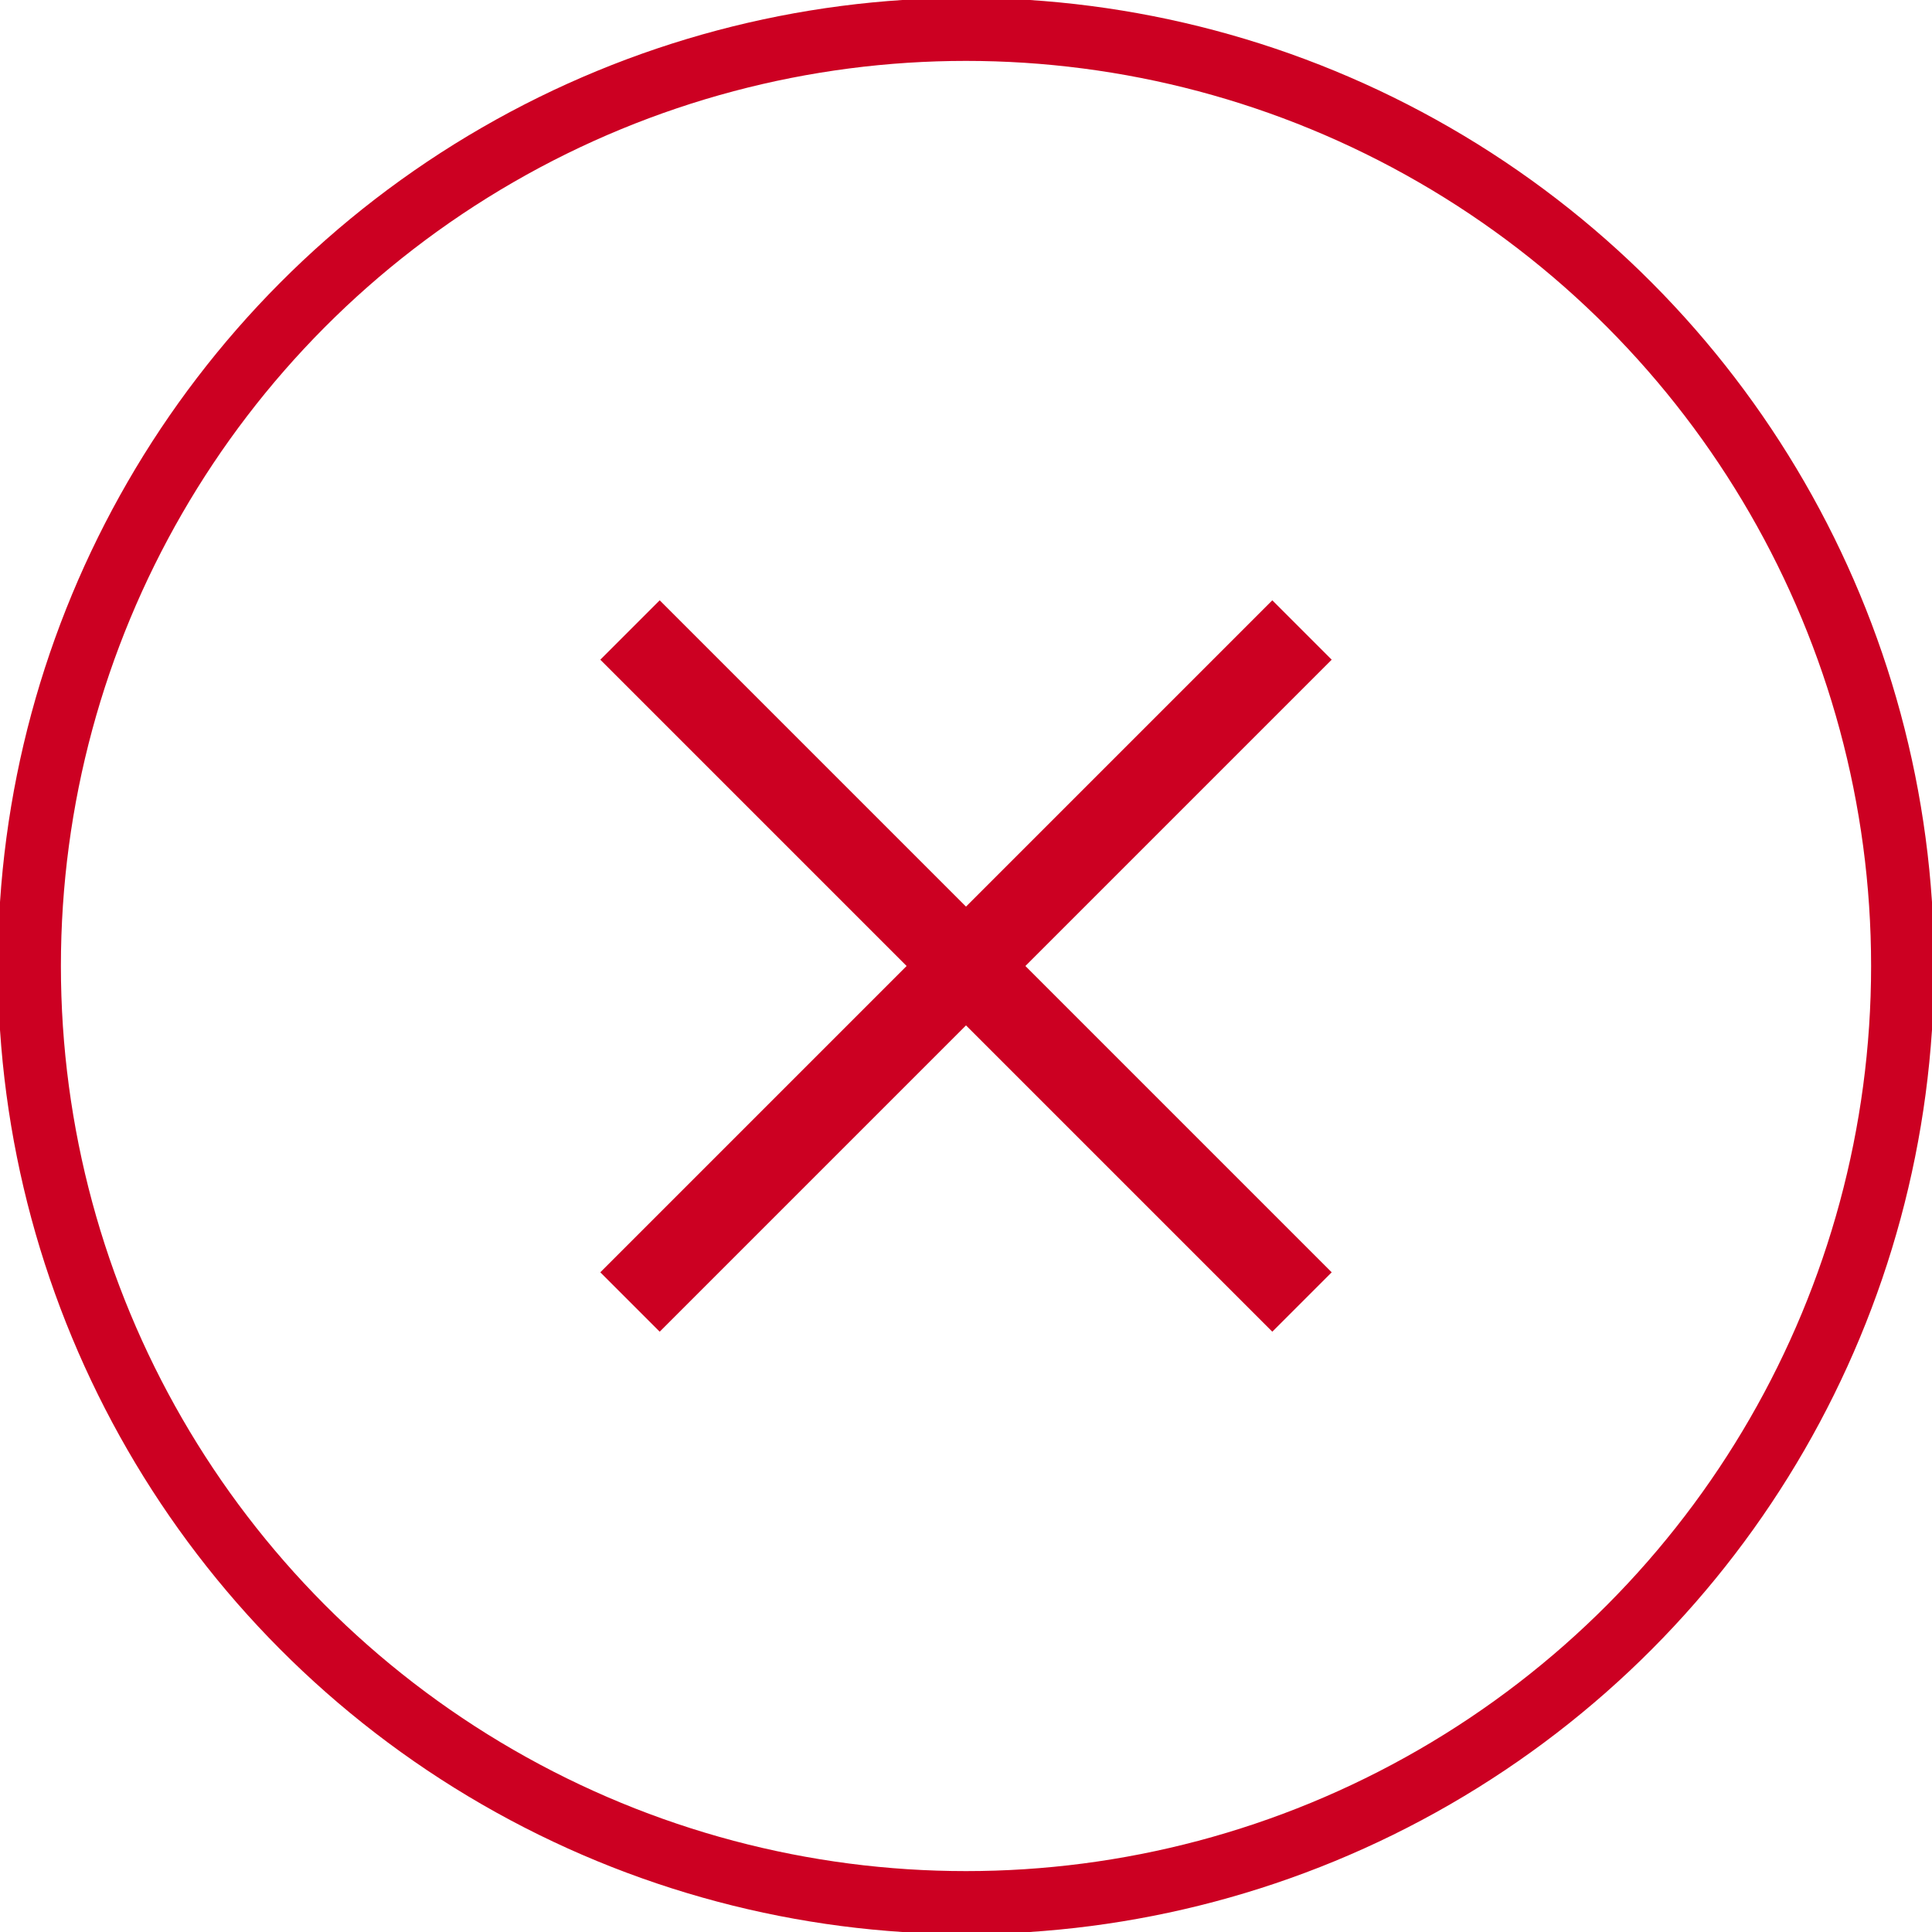
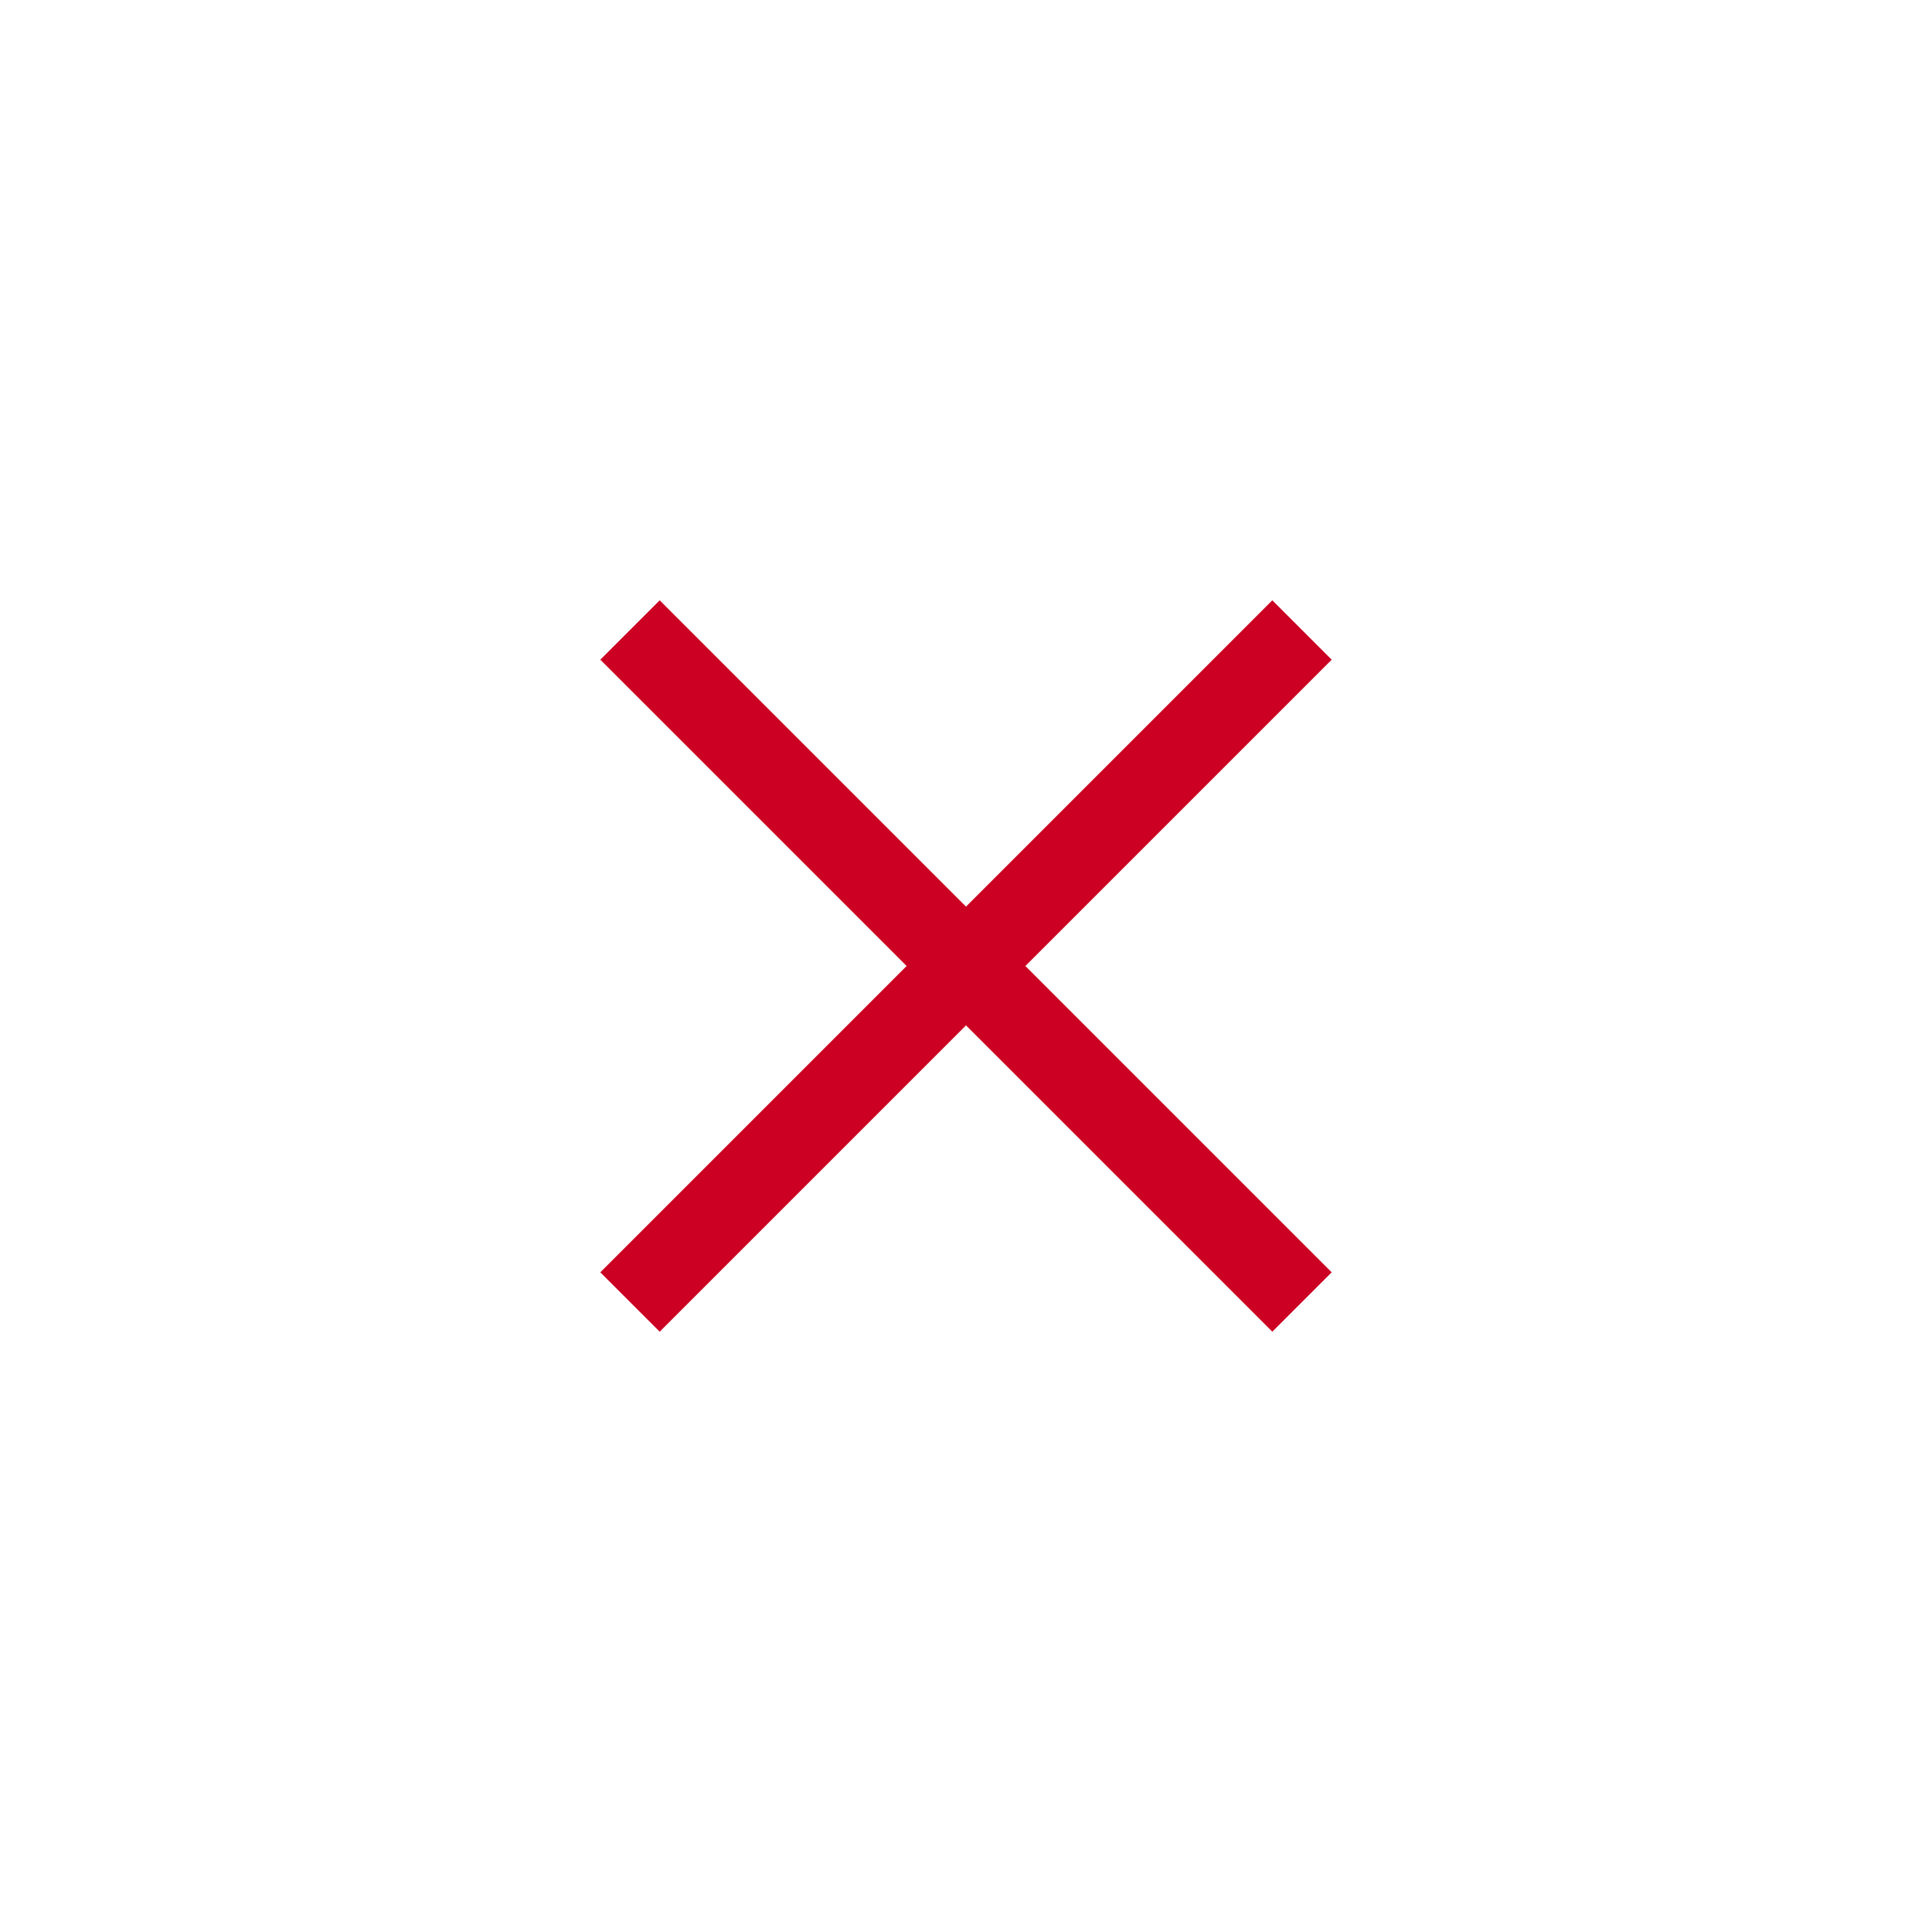
<svg xmlns="http://www.w3.org/2000/svg" version="1.1" id="Calque_1" x="0px" y="0px" width="46px" height="46px" viewBox="0 0 46 46" style="enable-background:new 0 0 46 46;" xml:space="preserve">
  <style type="text/css">
	.st0{fill:none;}
	.st1{fill:none;stroke:#CC0022;stroke-width:1.5;}
	.st2{fill:none;stroke:#CC0022;stroke-width:2;stroke-miterlimit:10;}
</style>
  <circle class="st0" cx="23" cy="23" r="23" />
-   <circle class="st1" cx="23" cy="23" r="22.3" />
  <g>
    <line class="st2" x1="31" y1="31" x2="15" y2="15" />
    <line class="st2" x1="31" y1="15" x2="15" y2="31" />
  </g>
</svg>